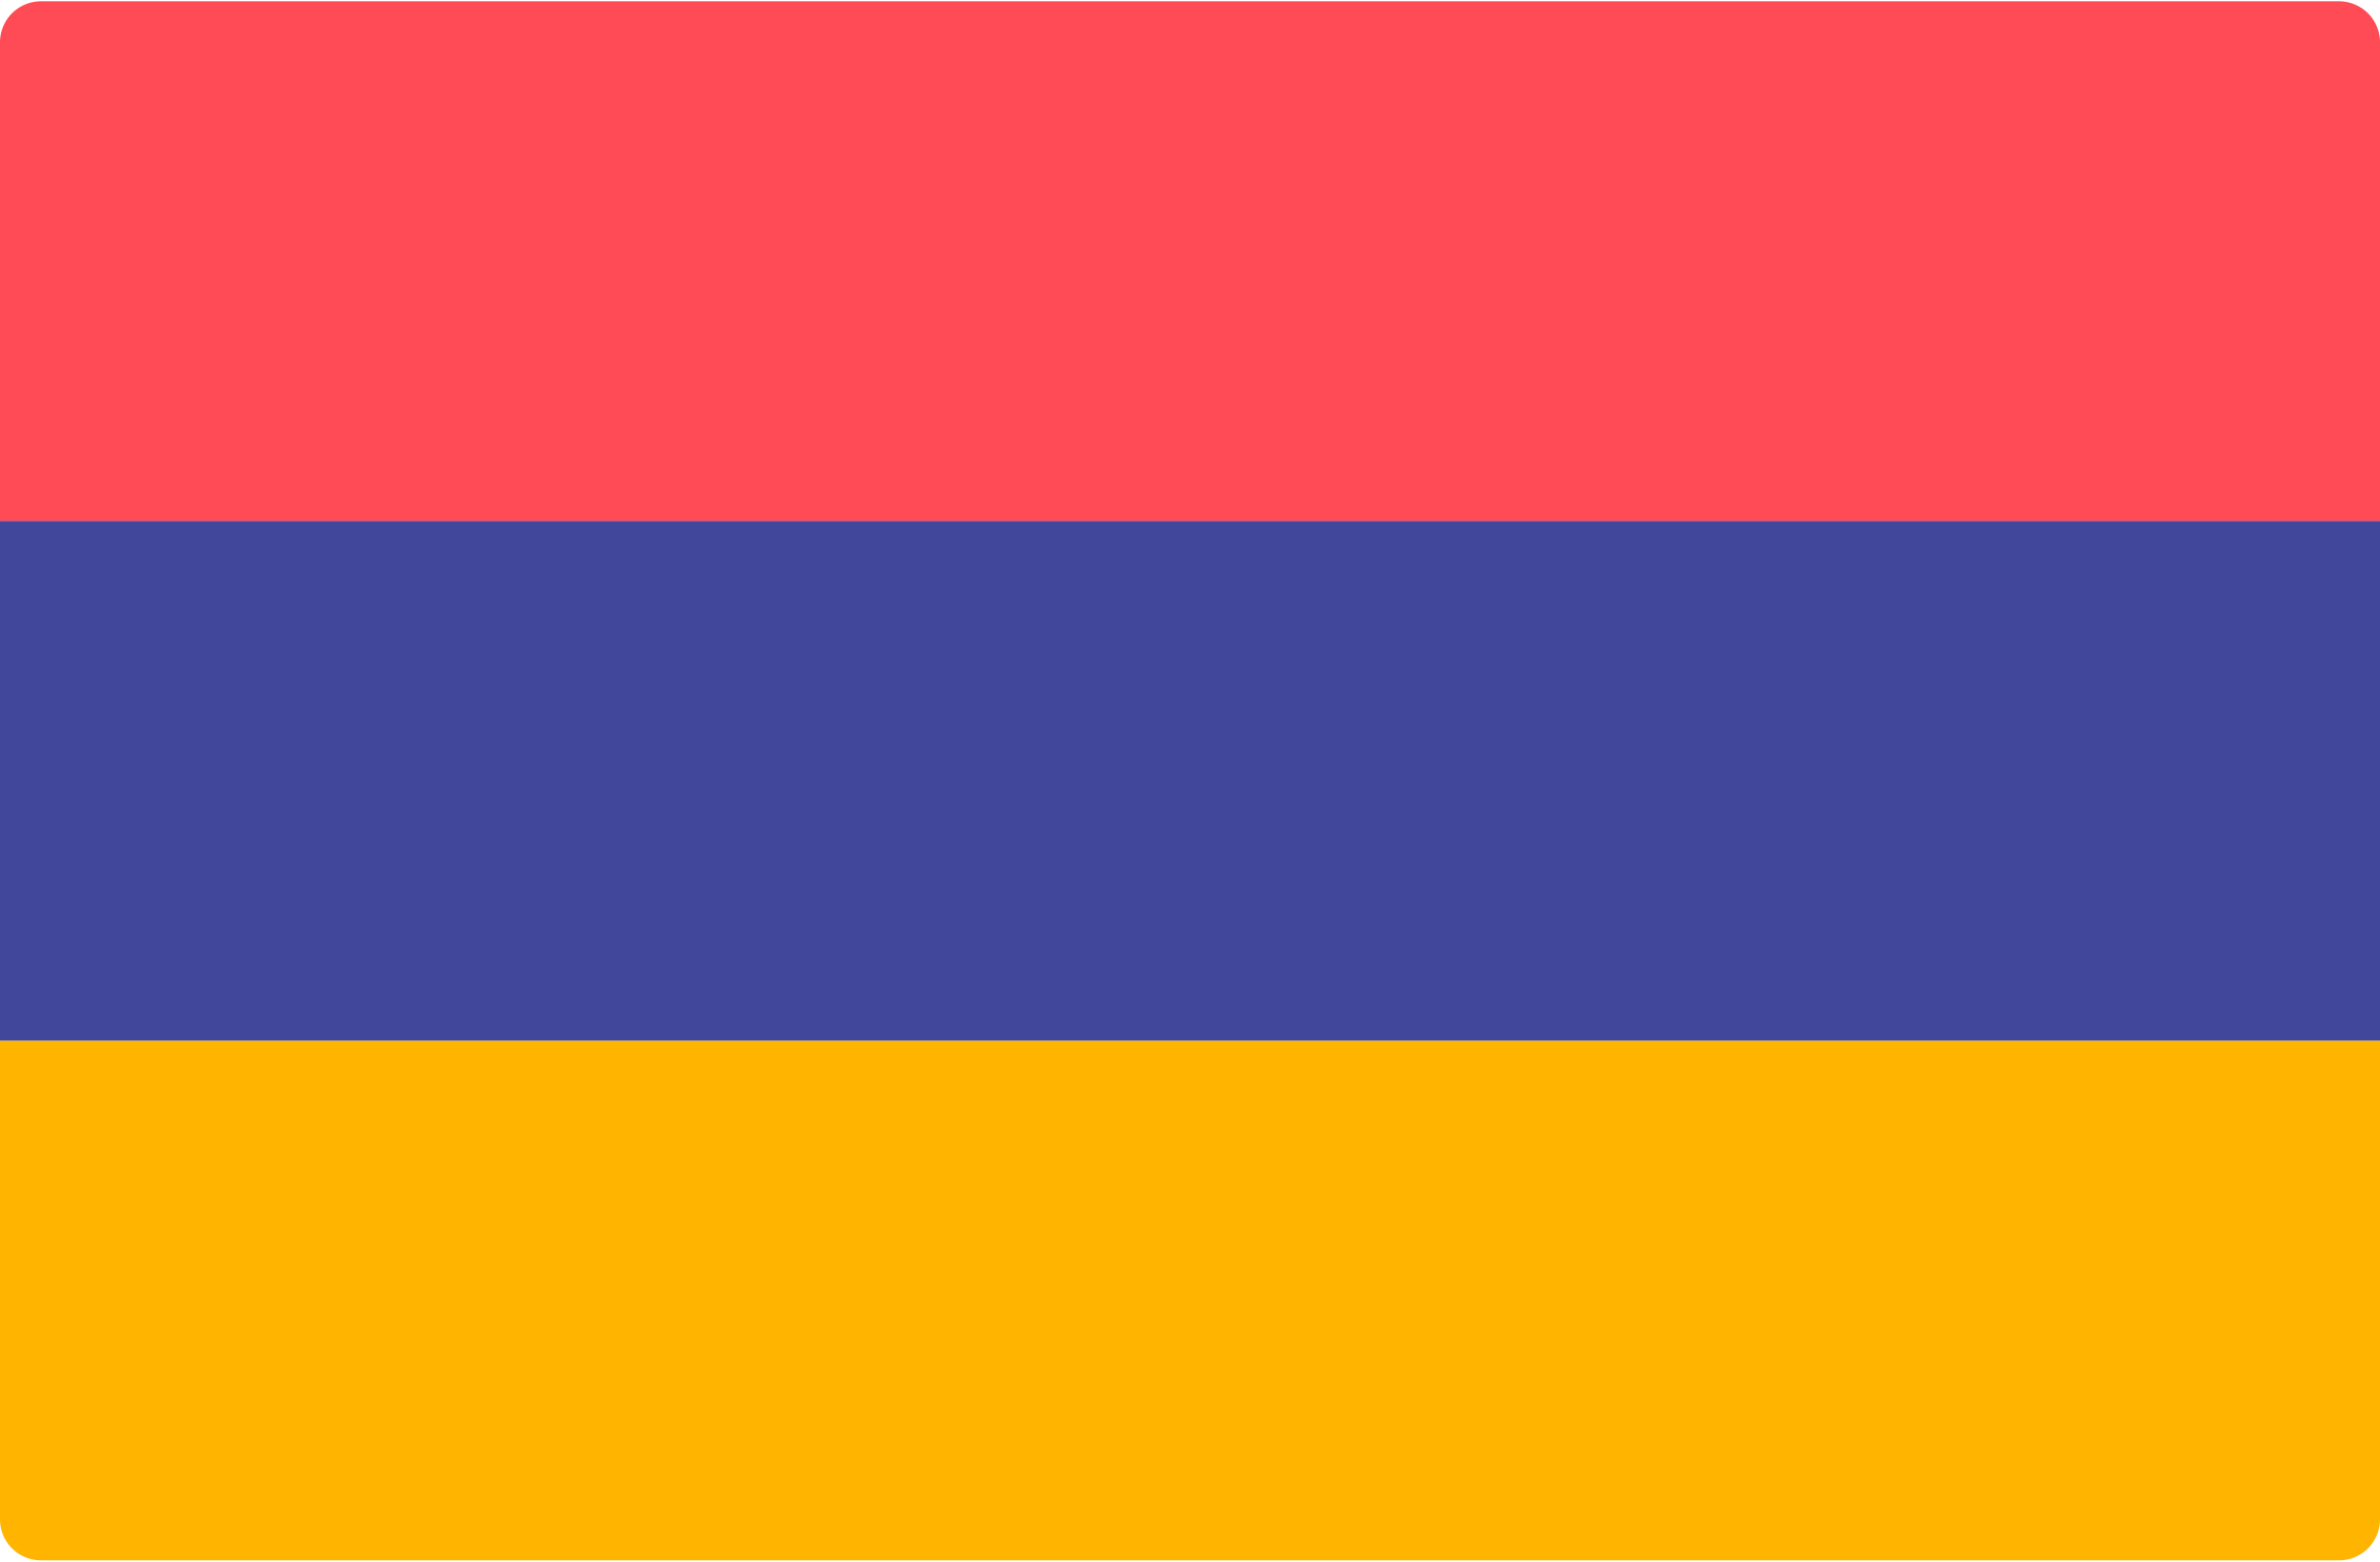
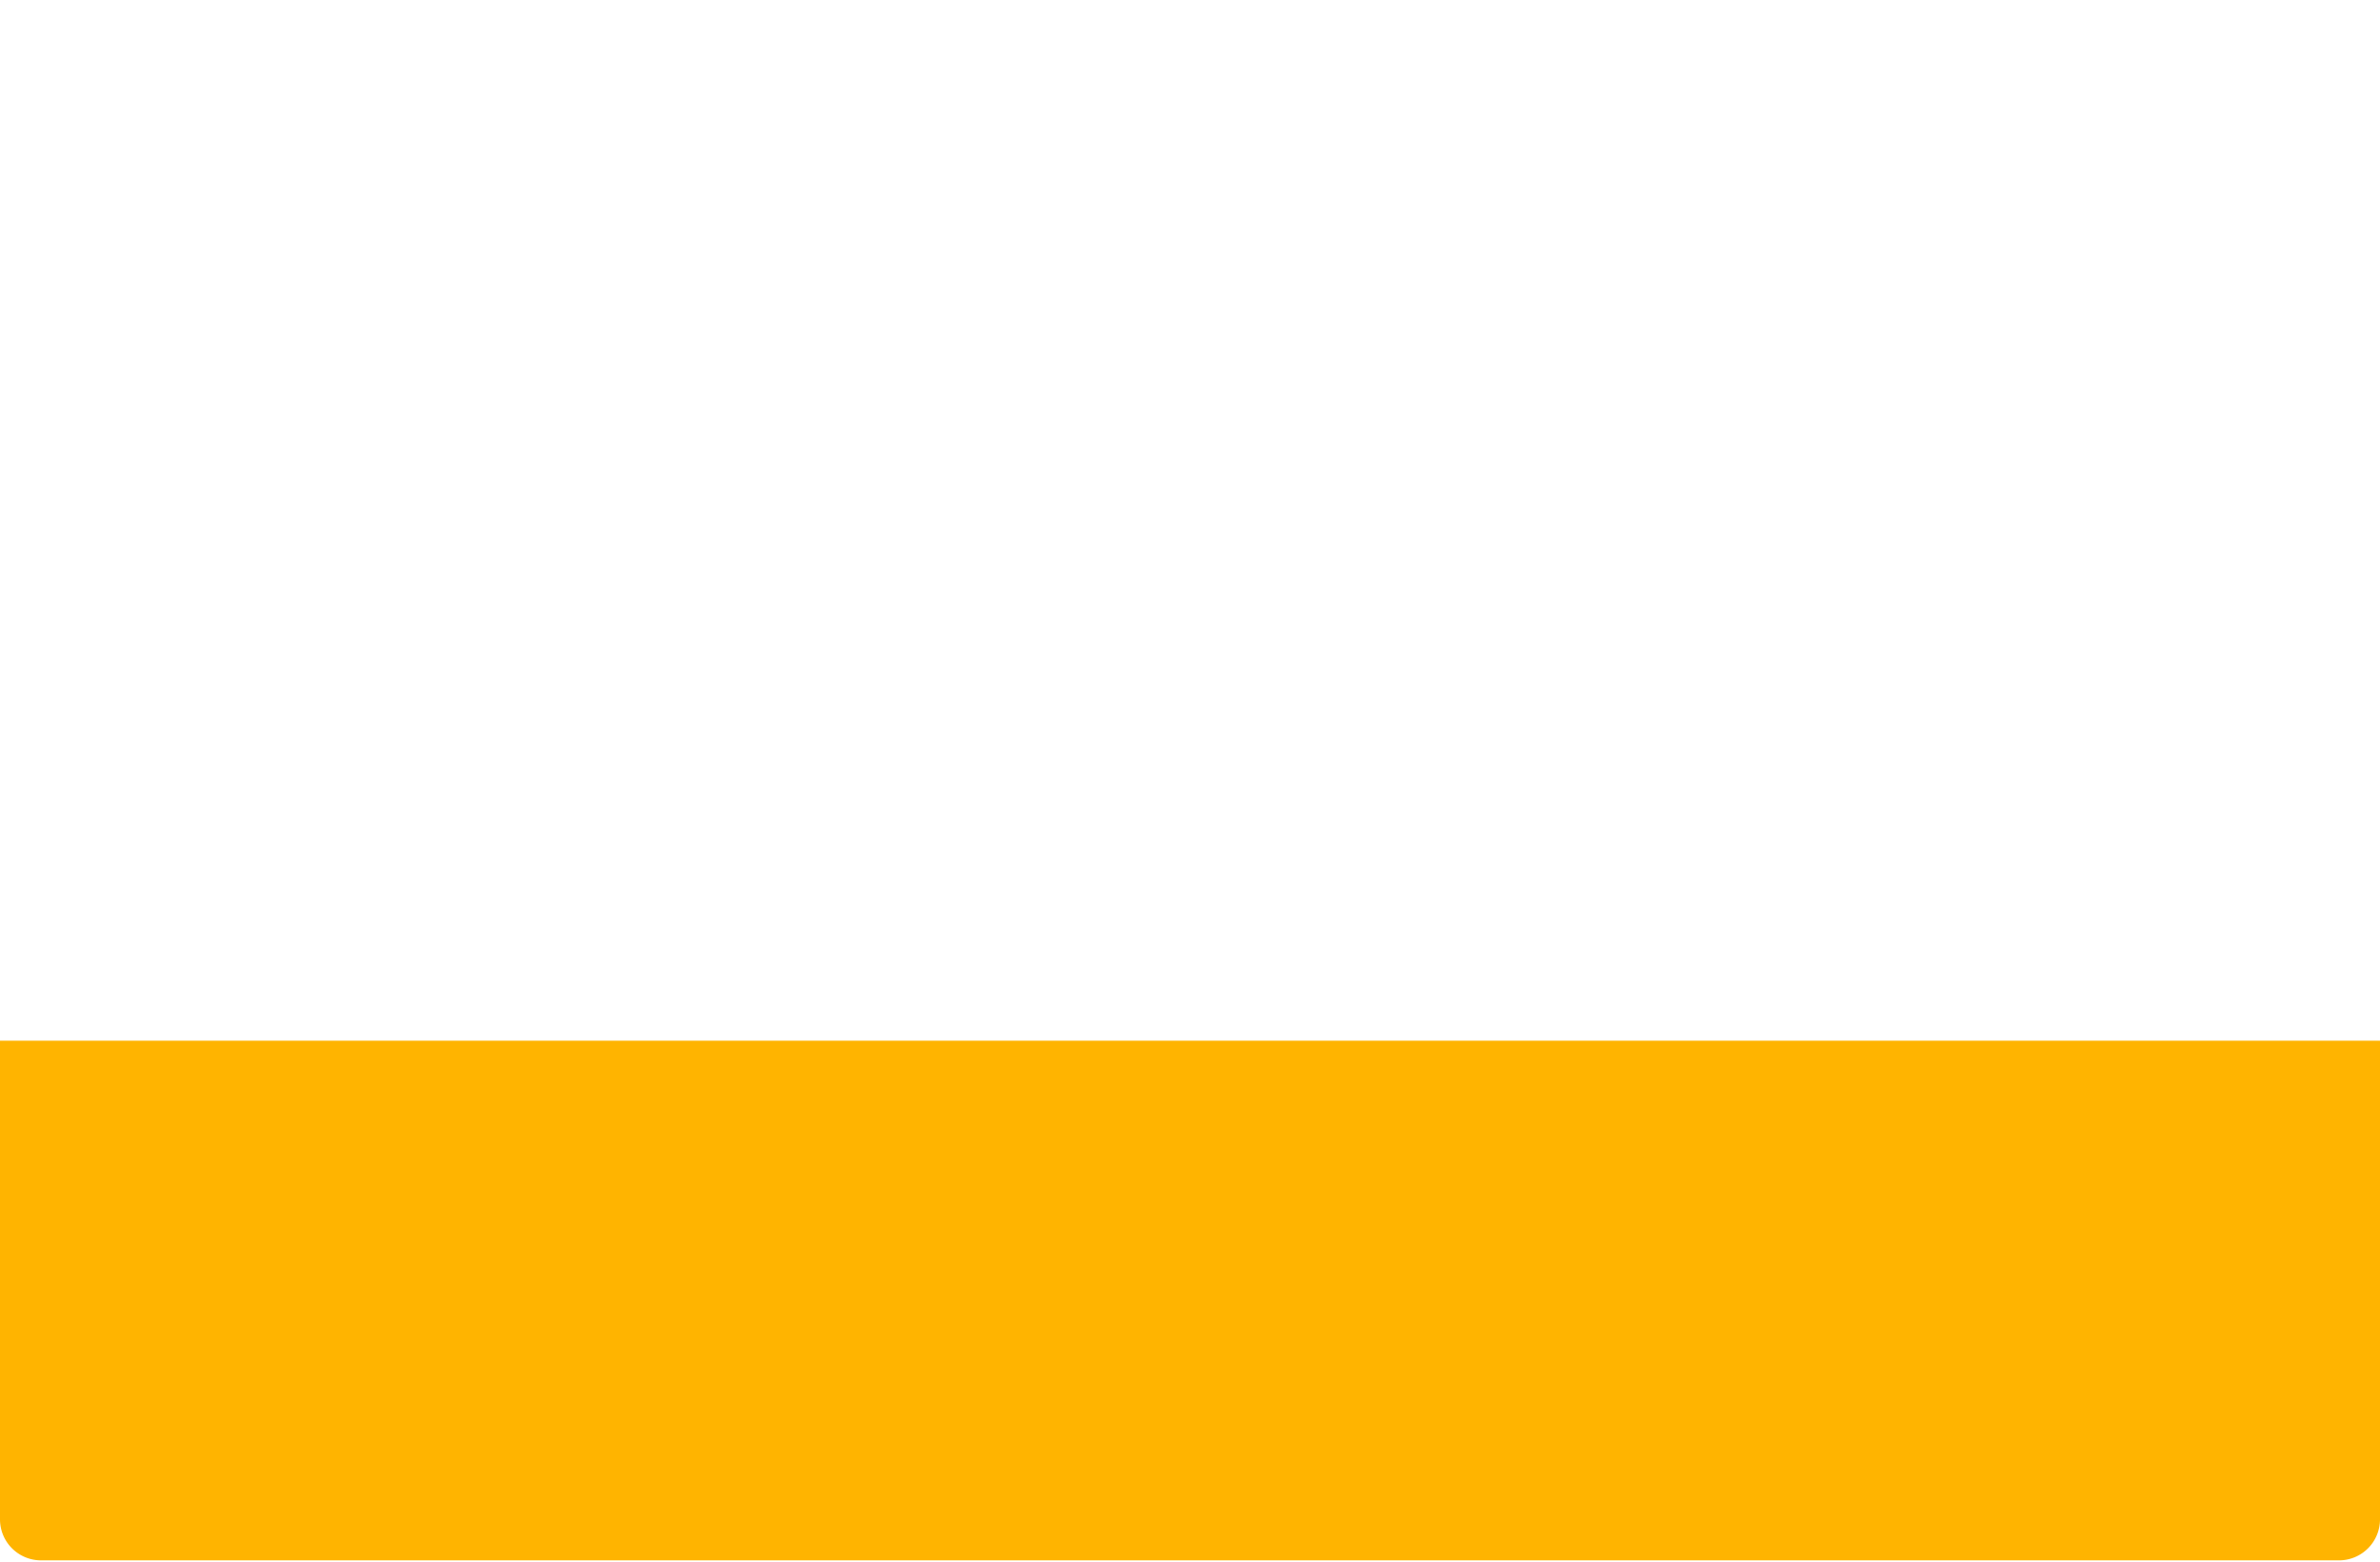
<svg xmlns="http://www.w3.org/2000/svg" viewBox="0 0 512 336">
  <g fill="none">
    <path d="M0 223.908h512v102.988a8.829 8.829 0 0 1-8.828 8.828H8.828A8.829 8.829 0 0 1 0 326.896V223.908z" fill="#FFB400" />
-     <path d="M8.828.276h494.345a8.829 8.829 0 0 1 8.828 8.828v102.988H0V9.104A8.829 8.829 0 0 1 8.828.276z" fill="#FF4B55" />
-     <path fill="#41479B" d="M0 112.088h511.999V223.9H0z" />
  </g>
</svg>